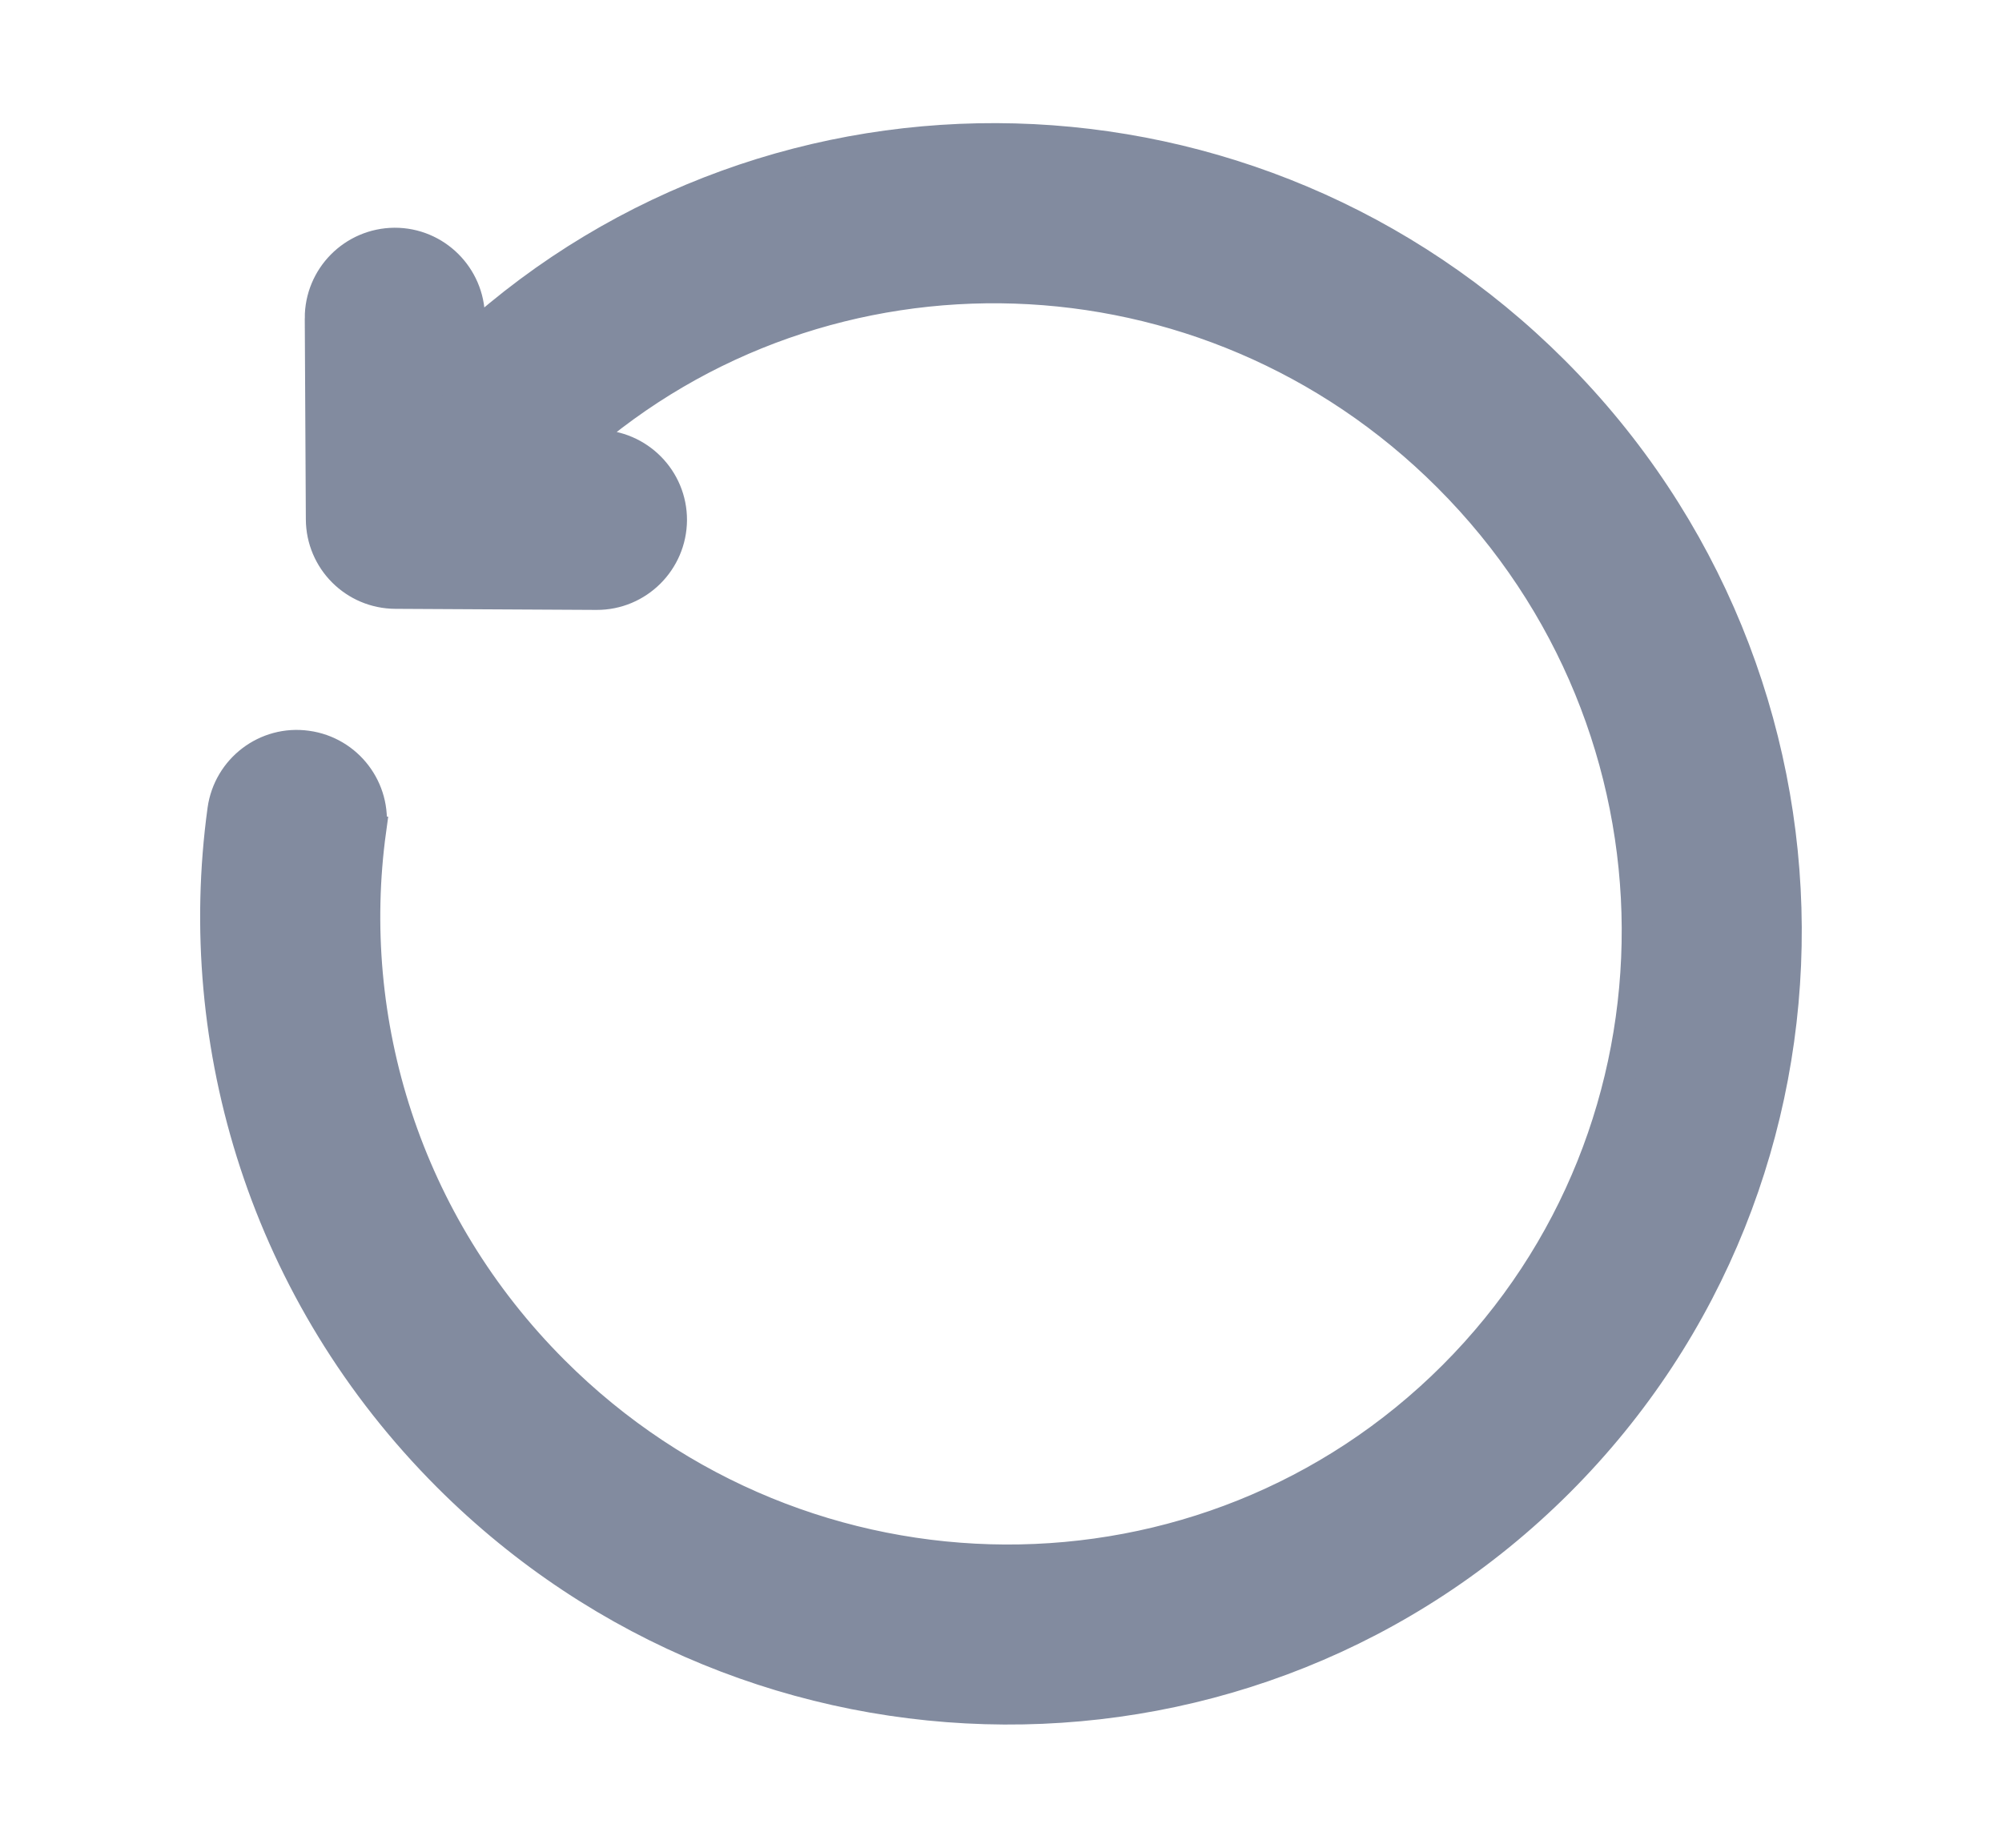
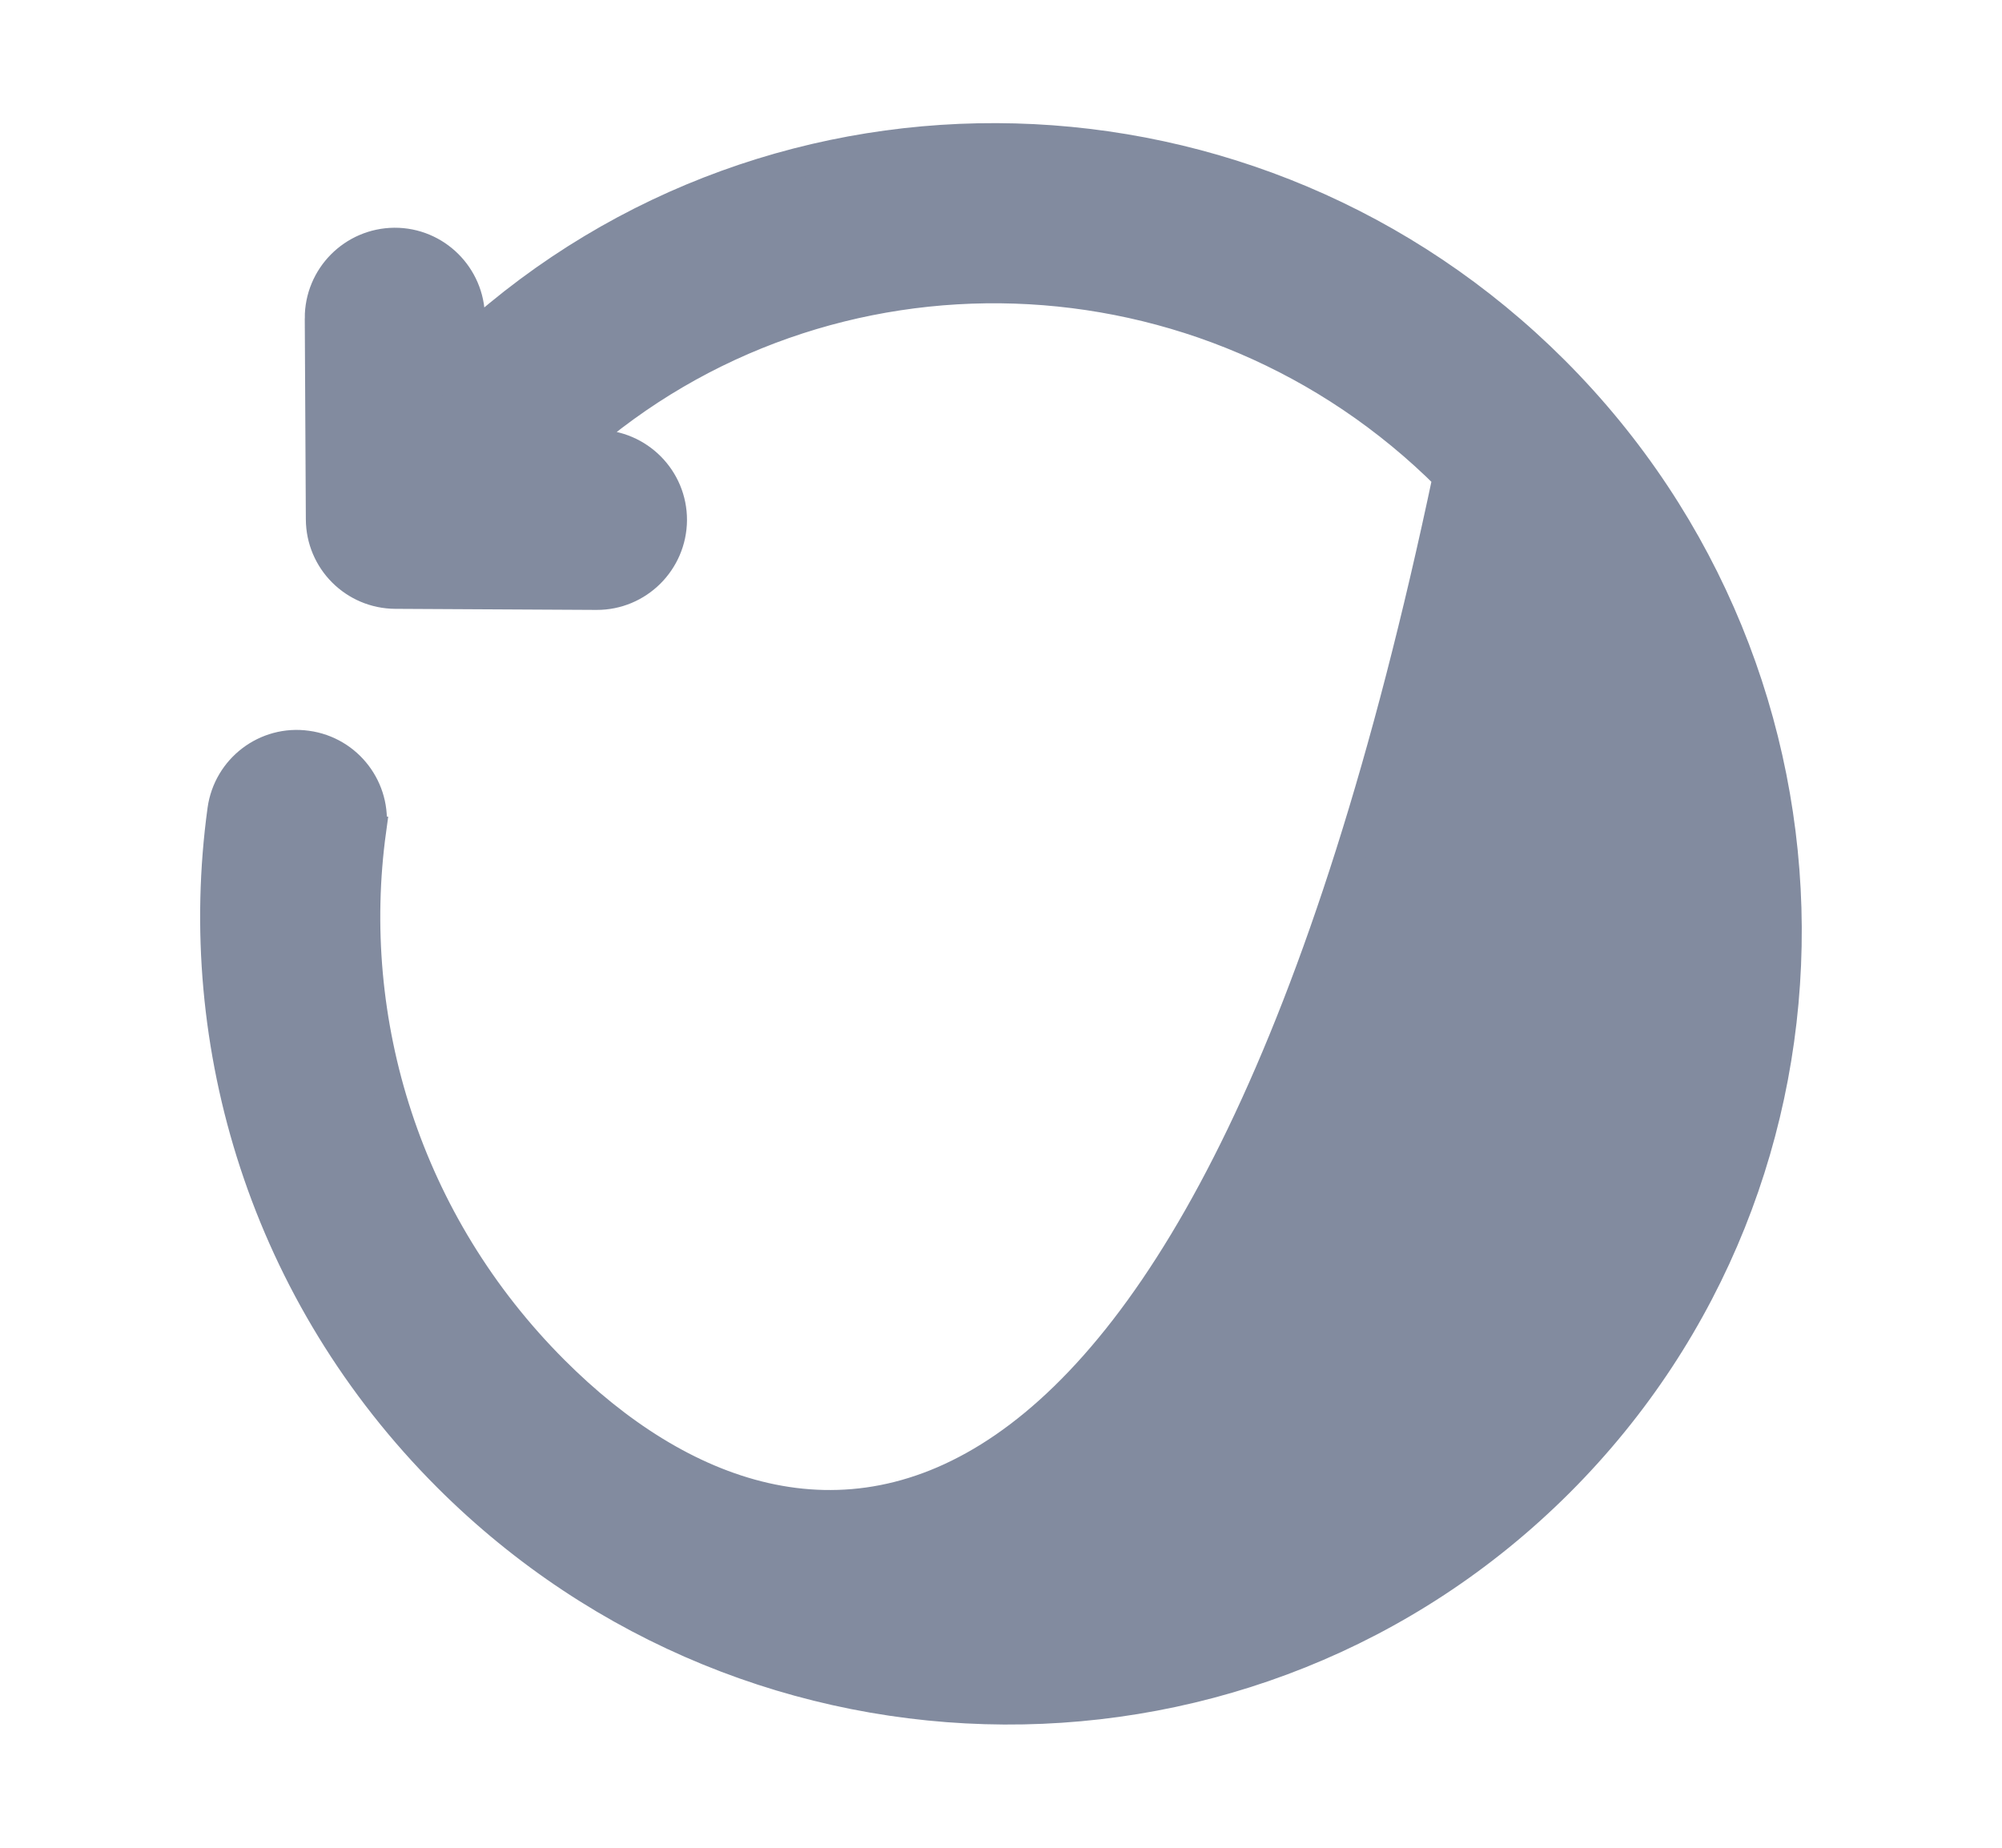
<svg xmlns="http://www.w3.org/2000/svg" width="13" height="12" viewBox="0 0 13 12" fill="none">
  <g id="Rotating Arrow">
-     <path id="Vector" d="M3.745 2.891C5.357 1.465 7.839 1.531 9.404 3.096C11.03 4.721 11.038 7.336 9.437 8.937C7.836 10.538 5.221 10.53 3.596 8.904C2.634 7.942 2.237 6.633 2.408 5.39L2.308 5.377L2.408 5.39C2.444 5.125 2.258 4.881 1.993 4.845C1.728 4.808 1.484 4.994 1.447 5.259C1.237 6.791 1.726 8.406 2.91 9.59C4.908 11.587 8.137 11.608 10.123 9.623C12.108 7.637 12.087 4.408 10.09 2.41C8.149 0.469 5.046 0.394 3.049 2.213L3.049 2.062C3.047 1.794 2.829 1.578 2.562 1.579H2.562C2.294 1.581 2.078 1.799 2.079 2.067L3.745 2.891ZM3.745 2.891L3.878 2.891C4.146 2.893 4.362 3.111 4.361 3.378C4.359 3.646 4.141 3.862 3.874 3.861L2.568 3.854C2.302 3.853 2.087 3.638 2.086 3.372L2.079 2.067" fill="#828B9F" stroke="#828B9F" stroke-width="0.2" />
+     <path id="Vector" d="M3.745 2.891C5.357 1.465 7.839 1.531 9.404 3.096C7.836 10.538 5.221 10.53 3.596 8.904C2.634 7.942 2.237 6.633 2.408 5.39L2.308 5.377L2.408 5.39C2.444 5.125 2.258 4.881 1.993 4.845C1.728 4.808 1.484 4.994 1.447 5.259C1.237 6.791 1.726 8.406 2.91 9.59C4.908 11.587 8.137 11.608 10.123 9.623C12.108 7.637 12.087 4.408 10.09 2.41C8.149 0.469 5.046 0.394 3.049 2.213L3.049 2.062C3.047 1.794 2.829 1.578 2.562 1.579H2.562C2.294 1.581 2.078 1.799 2.079 2.067L3.745 2.891ZM3.745 2.891L3.878 2.891C4.146 2.893 4.362 3.111 4.361 3.378C4.359 3.646 4.141 3.862 3.874 3.861L2.568 3.854C2.302 3.853 2.087 3.638 2.086 3.372L2.079 2.067" fill="#828B9F" stroke="#828B9F" stroke-width="0.2" />
  </g>
</svg>